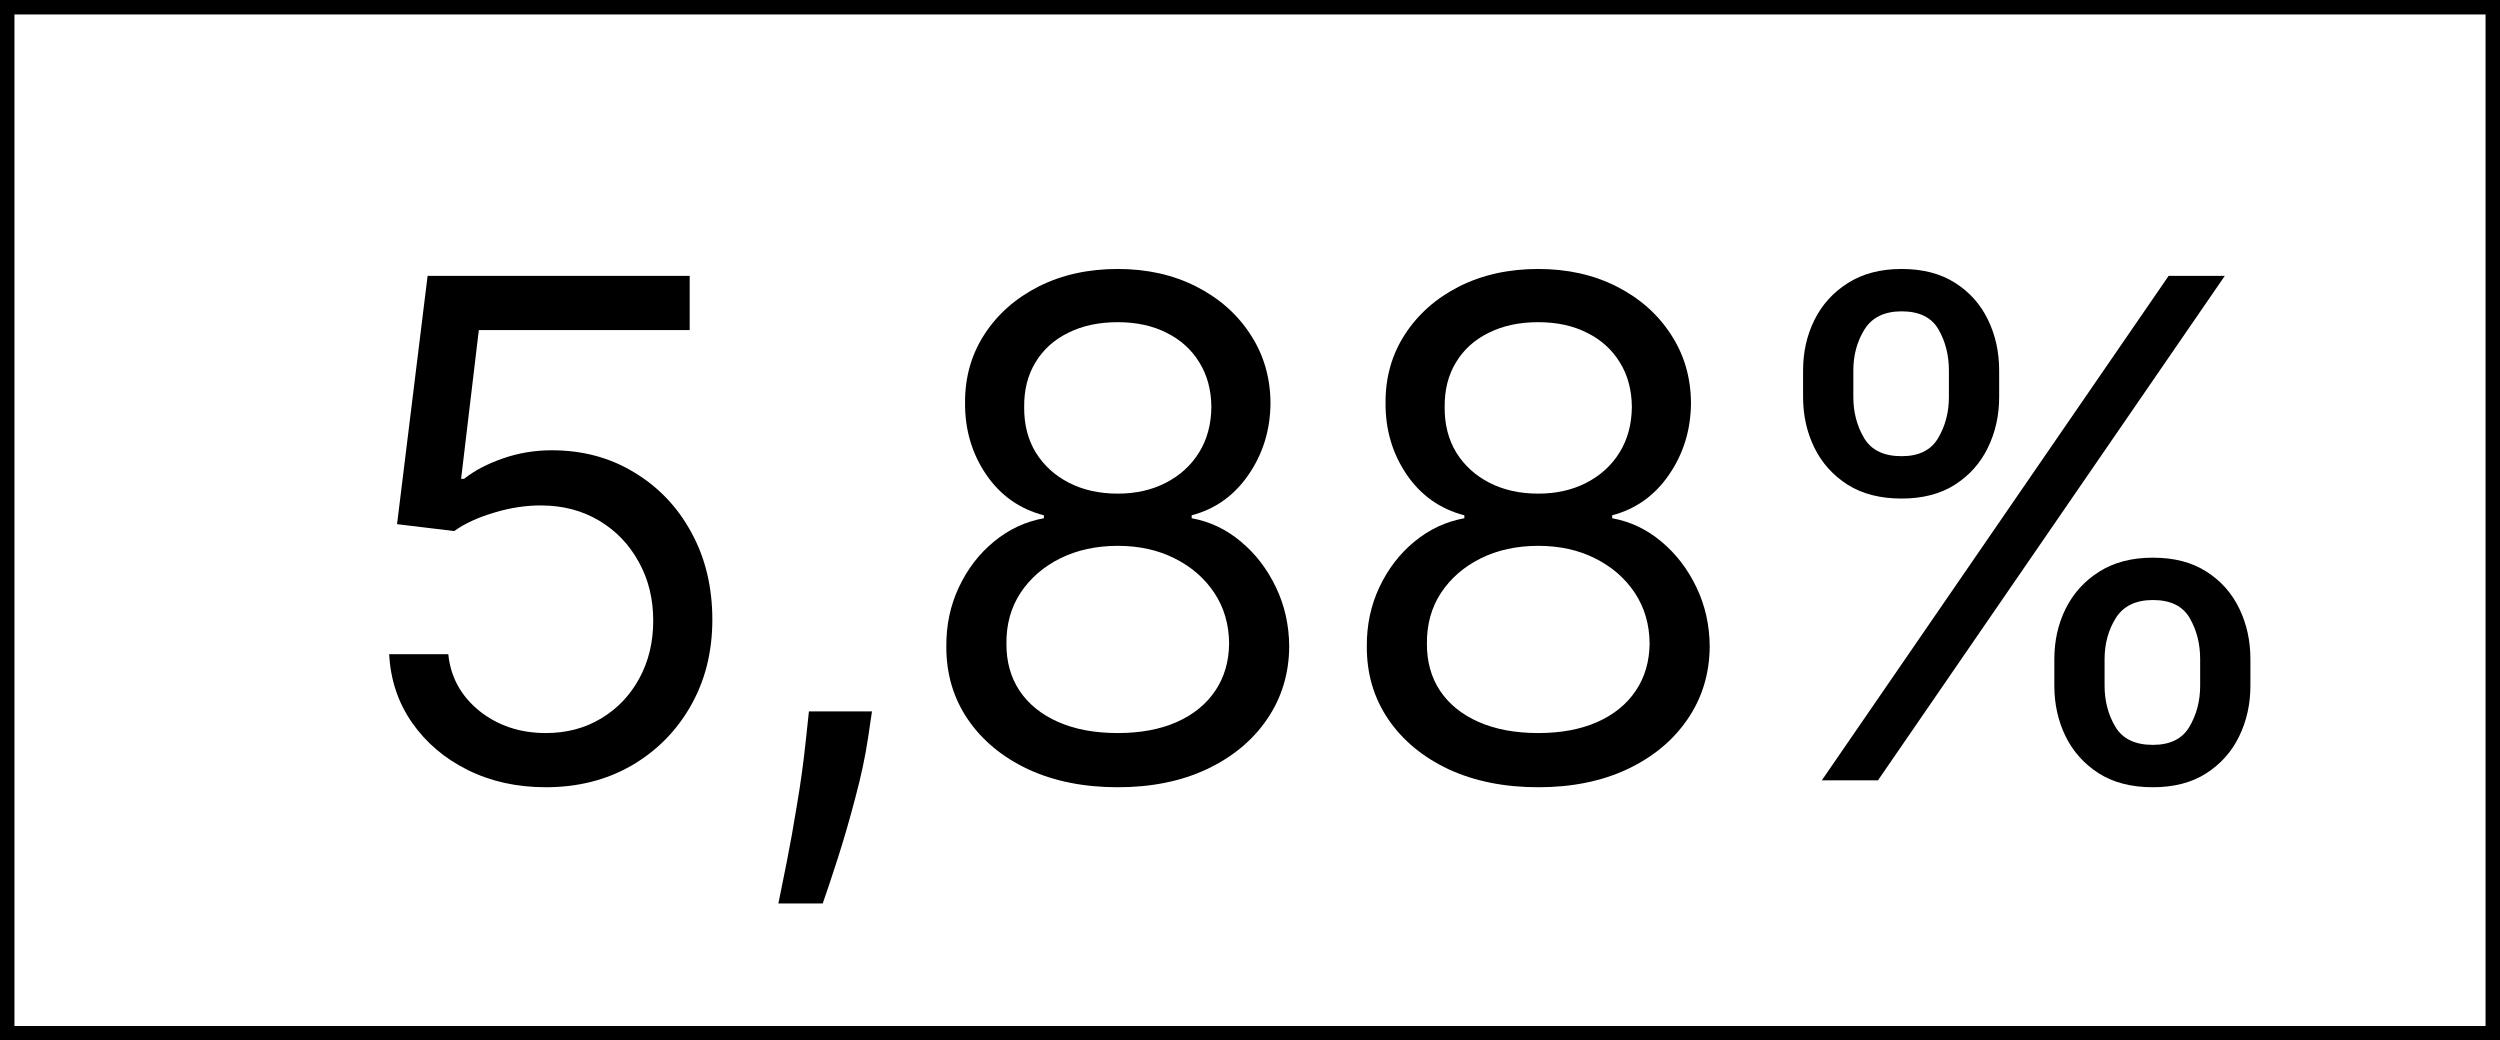
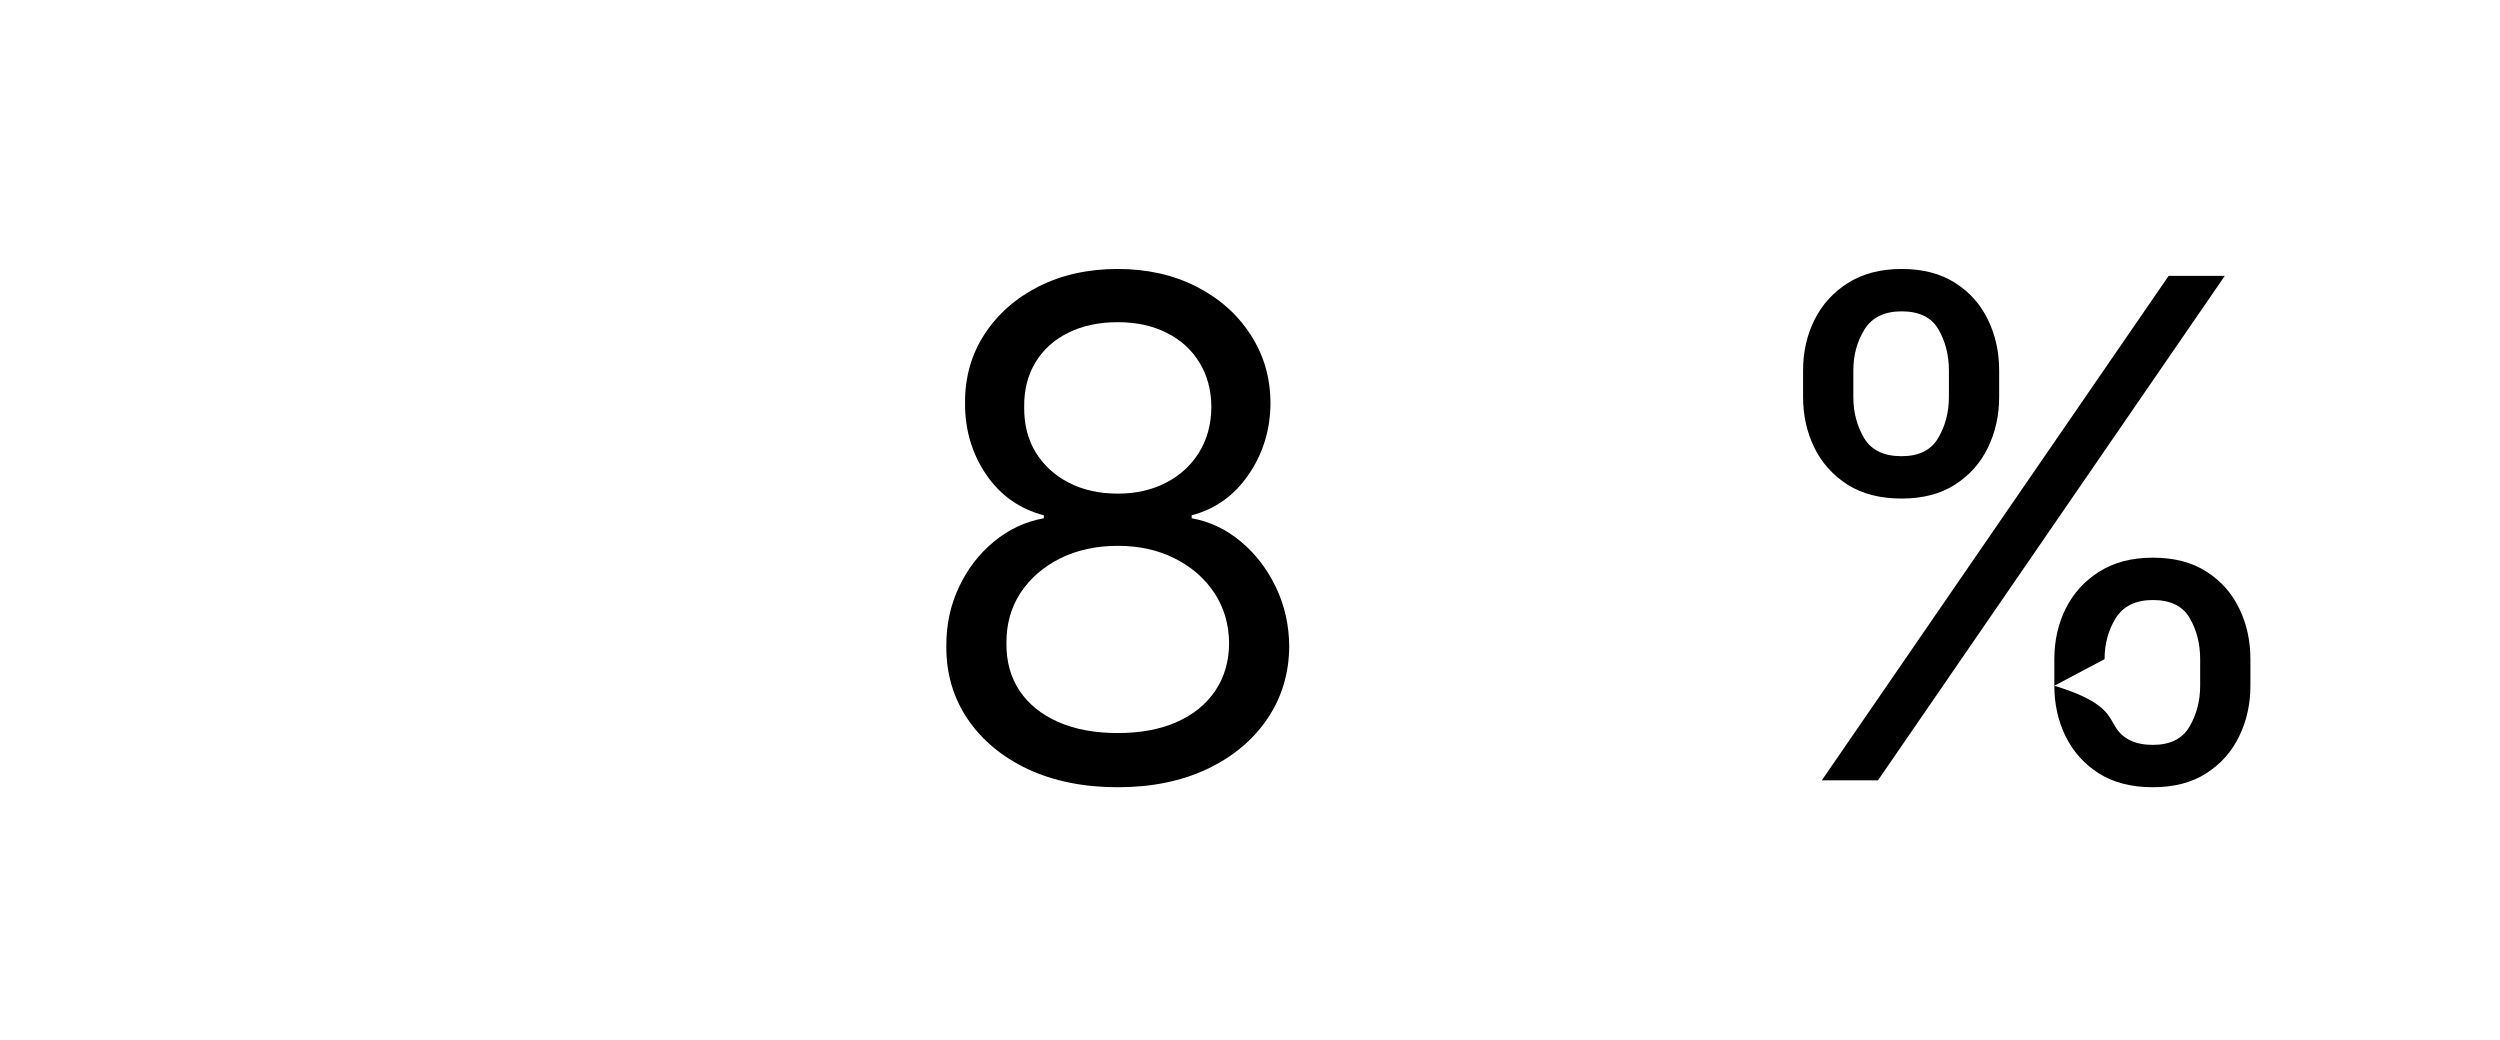
<svg xmlns="http://www.w3.org/2000/svg" width="173" height="72" viewBox="0 0 173 72" fill="none">
-   <rect x="0.5" y="0.5" width="172" height="71" stroke="black" />
-   <path d="M37.772 54.477C35.772 54.477 33.97 54.079 32.368 53.284C30.766 52.488 29.482 51.397 28.516 50.011C27.55 48.625 27.022 47.045 26.931 45.272H31.022C31.181 46.852 31.897 48.159 33.169 49.193C34.453 50.216 35.987 50.727 37.772 50.727C39.203 50.727 40.476 50.392 41.59 49.721C42.715 49.051 43.595 48.13 44.232 46.96C44.88 45.778 45.203 44.443 45.203 42.954C45.203 41.431 44.868 40.074 44.198 38.88C43.539 37.676 42.63 36.727 41.47 36.034C40.311 35.341 38.987 34.988 37.499 34.977C36.431 34.966 35.334 35.13 34.209 35.471C33.084 35.801 32.158 36.227 31.431 36.75L27.476 36.272L29.59 19.091H47.726V22.841H33.135L31.908 33.136H32.112C32.828 32.568 33.726 32.096 34.806 31.721C35.885 31.346 37.01 31.159 38.181 31.159C40.317 31.159 42.22 31.67 43.891 32.693C45.573 33.704 46.891 35.091 47.845 36.852C48.811 38.613 49.294 40.625 49.294 42.886C49.294 45.113 48.794 47.102 47.794 48.852C46.806 50.591 45.442 51.966 43.703 52.977C41.965 53.977 39.987 54.477 37.772 54.477Z" fill="black" />
-   <path d="M60.341 49.227L60.069 51.068C59.875 52.363 59.58 53.75 59.182 55.227C58.796 56.704 58.392 58.096 57.972 59.403C57.551 60.71 57.205 61.75 56.932 62.522H53.864C54.012 61.795 54.205 60.835 54.444 59.642C54.682 58.449 54.921 57.113 55.16 55.636C55.41 54.17 55.614 52.67 55.773 51.136L55.978 49.227H60.341Z" fill="black" />
  <path d="M77.35 54.477C75.009 54.477 72.941 54.062 71.145 53.233C69.361 52.392 67.969 51.238 66.969 49.772C65.969 48.295 65.475 46.613 65.486 44.727C65.475 43.25 65.765 41.886 66.356 40.636C66.947 39.375 67.753 38.324 68.776 37.483C69.81 36.63 70.964 36.091 72.236 35.863V35.659C70.566 35.227 69.236 34.289 68.248 32.846C67.259 31.392 66.77 29.738 66.782 27.886C66.77 26.113 67.219 24.528 68.128 23.13C69.037 21.733 70.287 20.63 71.878 19.823C73.481 19.017 75.305 18.613 77.35 18.613C79.373 18.613 81.18 19.017 82.77 19.823C84.361 20.63 85.611 21.733 86.52 23.13C87.441 24.528 87.907 26.113 87.918 27.886C87.907 29.738 87.401 31.392 86.401 32.846C85.412 34.289 84.1 35.227 82.464 35.659V35.863C83.725 36.091 84.861 36.63 85.873 37.483C86.884 38.324 87.691 39.375 88.293 40.636C88.895 41.886 89.202 43.25 89.214 44.727C89.202 46.613 88.691 48.295 87.68 49.772C86.68 51.238 85.287 52.392 83.503 53.233C81.731 54.062 79.68 54.477 77.35 54.477ZM77.35 50.727C78.93 50.727 80.293 50.471 81.441 49.96C82.589 49.449 83.475 48.727 84.1 47.795C84.725 46.863 85.043 45.772 85.055 44.522C85.043 43.204 84.702 42.039 84.032 41.028C83.361 40.017 82.447 39.221 81.287 38.642C80.14 38.062 78.827 37.772 77.35 37.772C75.861 37.772 74.532 38.062 73.361 38.642C72.202 39.221 71.287 40.017 70.617 41.028C69.958 42.039 69.634 43.204 69.645 44.522C69.634 45.772 69.935 46.863 70.549 47.795C71.174 48.727 72.066 49.449 73.225 49.96C74.384 50.471 75.759 50.727 77.35 50.727ZM77.35 34.159C78.6 34.159 79.708 33.909 80.674 33.409C81.651 32.909 82.418 32.21 82.975 31.312C83.532 30.414 83.816 29.363 83.827 28.159C83.816 26.977 83.537 25.948 82.992 25.073C82.447 24.187 81.691 23.505 80.725 23.028C79.759 22.539 78.634 22.295 77.35 22.295C76.043 22.295 74.901 22.539 73.924 23.028C72.947 23.505 72.191 24.187 71.657 25.073C71.123 25.948 70.861 26.977 70.873 28.159C70.861 29.363 71.128 30.414 71.674 31.312C72.231 32.21 72.998 32.909 73.975 33.409C74.952 33.909 76.077 34.159 77.35 34.159Z" fill="black" />
-   <path d="M106.448 54.477C104.107 54.477 102.039 54.062 100.243 53.233C98.459 52.392 97.067 51.238 96.067 49.772C95.067 48.295 94.573 46.613 94.584 44.727C94.573 43.25 94.863 41.886 95.454 40.636C96.045 39.375 96.852 38.324 97.874 37.483C98.908 36.63 100.062 36.091 101.334 35.863V35.659C99.664 35.227 98.334 34.289 97.346 32.846C96.357 31.392 95.868 29.738 95.88 27.886C95.868 26.113 96.317 24.528 97.227 23.13C98.135 21.733 99.385 20.63 100.976 19.823C102.579 19.017 104.403 18.613 106.448 18.613C108.471 18.613 110.278 19.017 111.868 19.823C113.459 20.63 114.709 21.733 115.618 23.13C116.539 24.528 117.005 26.113 117.016 27.886C117.005 29.738 116.499 31.392 115.499 32.846C114.511 34.289 113.198 35.227 111.562 35.659V35.863C112.823 36.091 113.959 36.63 114.971 37.483C115.982 38.324 116.789 39.375 117.391 40.636C117.993 41.886 118.3 43.25 118.312 44.727C118.3 46.613 117.789 48.295 116.778 49.772C115.778 51.238 114.386 52.392 112.601 53.233C110.829 54.062 108.778 54.477 106.448 54.477ZM106.448 50.727C108.028 50.727 109.391 50.471 110.539 49.96C111.687 49.449 112.573 48.727 113.198 47.795C113.823 46.863 114.141 45.772 114.153 44.522C114.141 43.204 113.8 42.039 113.13 41.028C112.459 40.017 111.545 39.221 110.386 38.642C109.238 38.062 107.925 37.772 106.448 37.772C104.959 37.772 103.63 38.062 102.459 38.642C101.3 39.221 100.386 40.017 99.715 41.028C99.056 42.039 98.732 43.204 98.743 44.522C98.732 45.772 99.033 46.863 99.647 47.795C100.272 48.727 101.164 49.449 102.323 49.96C103.482 50.471 104.857 50.727 106.448 50.727ZM106.448 34.159C107.698 34.159 108.806 33.909 109.772 33.409C110.749 32.909 111.516 32.21 112.073 31.312C112.63 30.414 112.914 29.363 112.925 28.159C112.914 26.977 112.636 25.948 112.09 25.073C111.545 24.187 110.789 23.505 109.823 23.028C108.857 22.539 107.732 22.295 106.448 22.295C105.141 22.295 103.999 22.539 103.022 23.028C102.045 23.505 101.289 24.187 100.755 25.073C100.221 25.948 99.959 26.977 99.971 28.159C99.959 29.363 100.226 30.414 100.772 31.312C101.329 32.21 102.096 32.909 103.073 33.409C104.05 33.909 105.175 34.159 106.448 34.159Z" fill="black" />
-   <path d="M142.16 47.454V45.613C142.16 44.341 142.421 43.176 142.944 42.119C143.478 41.051 144.251 40.199 145.262 39.562C146.285 38.914 147.523 38.591 148.978 38.591C150.455 38.591 151.694 38.914 152.694 39.562C153.694 40.199 154.45 41.051 154.961 42.119C155.472 43.176 155.728 44.341 155.728 45.613V47.454C155.728 48.727 155.467 49.897 154.944 50.966C154.433 52.022 153.671 52.875 152.66 53.522C151.66 54.159 150.433 54.477 148.978 54.477C147.501 54.477 146.256 54.159 145.245 53.522C144.234 52.875 143.467 52.022 142.944 50.966C142.421 49.897 142.16 48.727 142.16 47.454ZM145.637 45.613V47.454C145.637 48.511 145.887 49.46 146.387 50.301C146.887 51.13 147.751 51.545 148.978 51.545C150.171 51.545 151.012 51.13 151.501 50.301C152.001 49.46 152.251 48.511 152.251 47.454V45.613C152.251 44.556 152.012 43.613 151.535 42.784C151.058 41.943 150.205 41.522 148.978 41.522C147.785 41.522 146.927 41.943 146.404 42.784C145.893 43.613 145.637 44.556 145.637 45.613ZM124.773 27.477V25.636C124.773 24.363 125.035 23.198 125.558 22.142C126.092 21.073 126.864 20.221 127.876 19.585C128.898 18.937 130.137 18.613 131.592 18.613C133.069 18.613 134.308 18.937 135.308 19.585C136.308 20.221 137.063 21.073 137.575 22.142C138.086 23.198 138.342 24.363 138.342 25.636V27.477C138.342 28.75 138.08 29.92 137.558 30.988C137.046 32.045 136.285 32.897 135.273 33.545C134.273 34.181 133.046 34.5 131.592 34.5C130.114 34.5 128.87 34.181 127.859 33.545C126.847 32.897 126.08 32.045 125.558 30.988C125.035 29.92 124.773 28.75 124.773 27.477ZM128.251 25.636V27.477C128.251 28.534 128.501 29.483 129.001 30.323C129.501 31.153 130.364 31.568 131.592 31.568C132.785 31.568 133.626 31.153 134.114 30.323C134.614 29.483 134.864 28.534 134.864 27.477V25.636C134.864 24.579 134.626 23.636 134.148 22.806C133.671 21.966 132.819 21.545 131.592 21.545C130.398 21.545 129.54 21.966 129.018 22.806C128.506 23.636 128.251 24.579 128.251 25.636ZM126.069 54L150.069 19.091H153.955L129.955 54H126.069Z" fill="black" />
+   <path d="M142.16 47.454V45.613C142.16 44.341 142.421 43.176 142.944 42.119C143.478 41.051 144.251 40.199 145.262 39.562C146.285 38.914 147.523 38.591 148.978 38.591C150.455 38.591 151.694 38.914 152.694 39.562C153.694 40.199 154.45 41.051 154.961 42.119C155.472 43.176 155.728 44.341 155.728 45.613V47.454C155.728 48.727 155.467 49.897 154.944 50.966C154.433 52.022 153.671 52.875 152.66 53.522C151.66 54.159 150.433 54.477 148.978 54.477C147.501 54.477 146.256 54.159 145.245 53.522C144.234 52.875 143.467 52.022 142.944 50.966C142.421 49.897 142.16 48.727 142.16 47.454ZV47.454C145.637 48.511 145.887 49.46 146.387 50.301C146.887 51.13 147.751 51.545 148.978 51.545C150.171 51.545 151.012 51.13 151.501 50.301C152.001 49.46 152.251 48.511 152.251 47.454V45.613C152.251 44.556 152.012 43.613 151.535 42.784C151.058 41.943 150.205 41.522 148.978 41.522C147.785 41.522 146.927 41.943 146.404 42.784C145.893 43.613 145.637 44.556 145.637 45.613ZM124.773 27.477V25.636C124.773 24.363 125.035 23.198 125.558 22.142C126.092 21.073 126.864 20.221 127.876 19.585C128.898 18.937 130.137 18.613 131.592 18.613C133.069 18.613 134.308 18.937 135.308 19.585C136.308 20.221 137.063 21.073 137.575 22.142C138.086 23.198 138.342 24.363 138.342 25.636V27.477C138.342 28.75 138.08 29.92 137.558 30.988C137.046 32.045 136.285 32.897 135.273 33.545C134.273 34.181 133.046 34.5 131.592 34.5C130.114 34.5 128.87 34.181 127.859 33.545C126.847 32.897 126.08 32.045 125.558 30.988C125.035 29.92 124.773 28.75 124.773 27.477ZM128.251 25.636V27.477C128.251 28.534 128.501 29.483 129.001 30.323C129.501 31.153 130.364 31.568 131.592 31.568C132.785 31.568 133.626 31.153 134.114 30.323C134.614 29.483 134.864 28.534 134.864 27.477V25.636C134.864 24.579 134.626 23.636 134.148 22.806C133.671 21.966 132.819 21.545 131.592 21.545C130.398 21.545 129.54 21.966 129.018 22.806C128.506 23.636 128.251 24.579 128.251 25.636ZM126.069 54L150.069 19.091H153.955L129.955 54H126.069Z" fill="black" />
</svg>